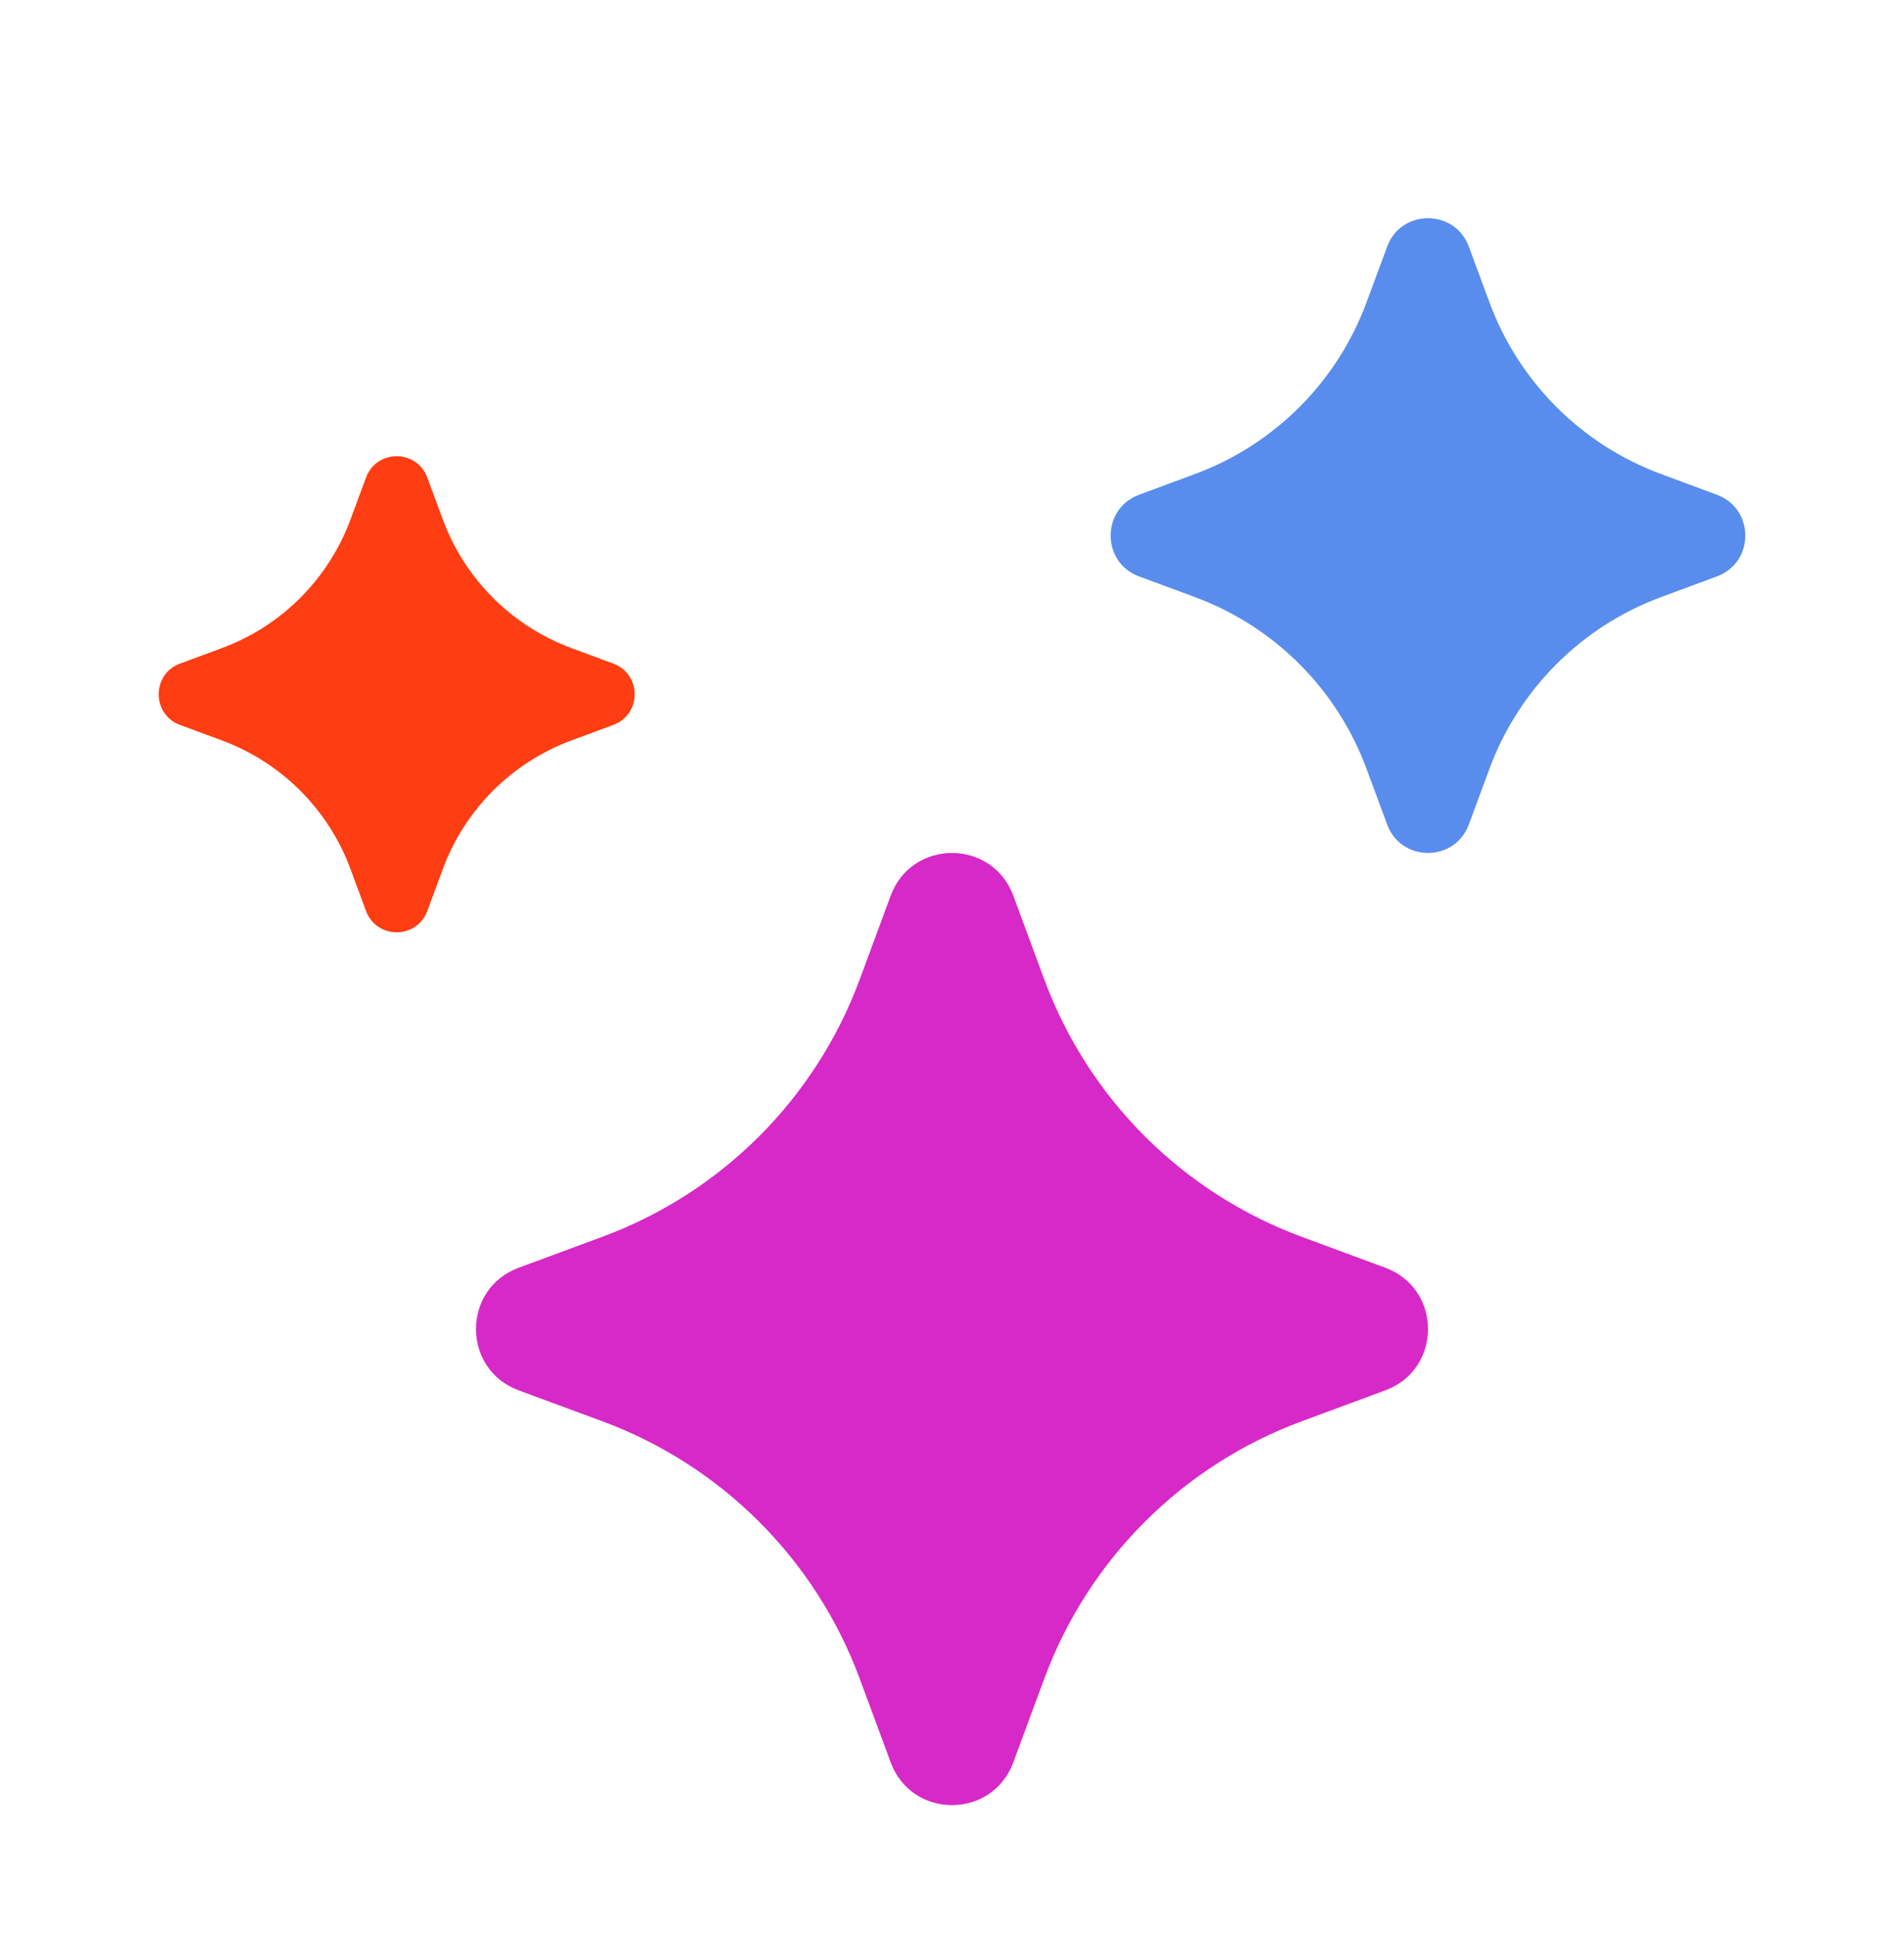
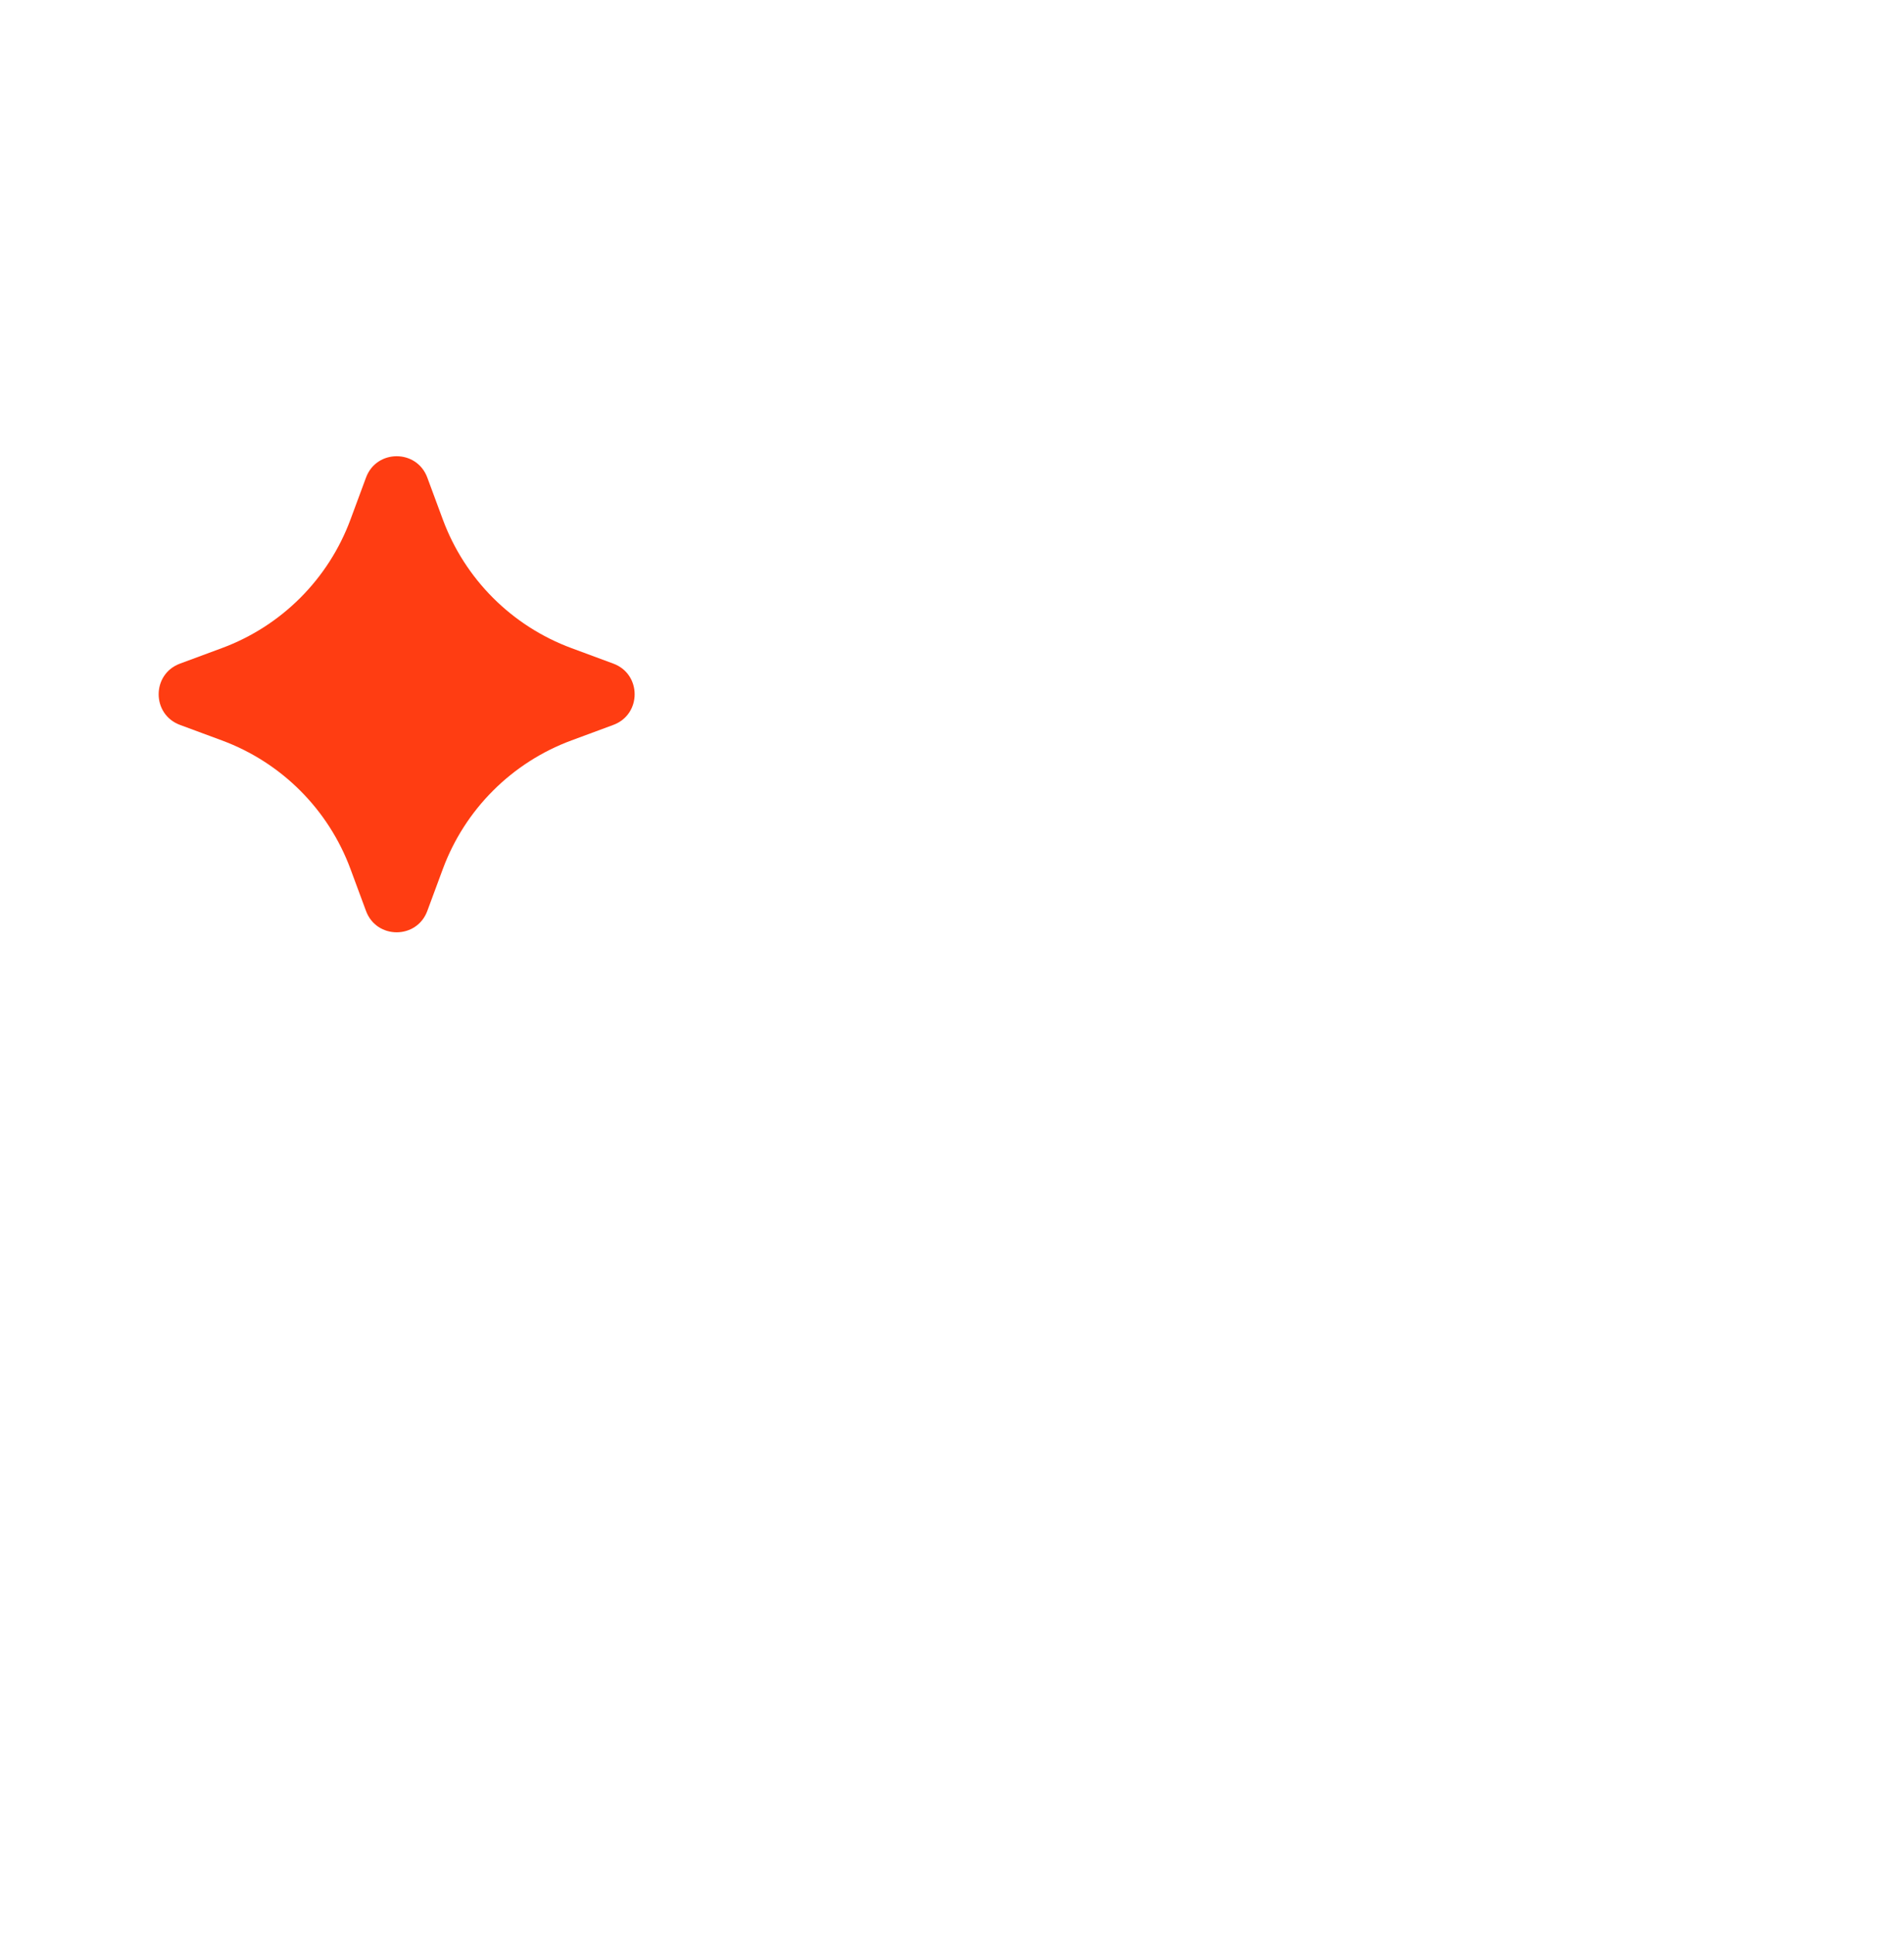
<svg xmlns="http://www.w3.org/2000/svg" width="64" height="65" viewBox="0 0 64 65" fill="none" aria-hidden="true">
  <g filter="url(#ai-color_svg__a)">
    <path d="M20.616 20.303C21.572 20.657 21.572 22.009 20.616 22.363L19.209 22.884C17.205 23.625 15.625 25.205 14.884 27.209L14.363 28.616C14.009 29.572 12.657 29.572 12.303 28.616L11.782 27.209C11.041 25.205 9.461 23.625 7.457 22.884L6.05 22.363C5.094 22.009 5.094 20.657 6.05 20.303L7.457 19.782C9.461 19.041 11.041 17.461 11.782 15.457L12.303 14.05C12.657 13.094 14.009 13.094 14.363 14.05L14.884 15.457C15.625 17.461 17.205 19.041 19.209 19.782L20.616 20.303Z" fill="#FF3D12" />
-     <path d="M46.566 40.607C48.478 41.315 48.478 44.019 46.566 44.727L43.752 45.768C39.744 47.251 36.584 50.411 35.101 54.419L34.06 57.233C33.352 59.145 30.648 59.145 29.94 57.233L28.899 54.419C27.416 50.411 24.256 47.251 20.248 45.768L17.434 44.727C15.522 44.019 15.522 41.315 17.434 40.607L20.248 39.566C24.256 38.083 27.416 34.923 28.899 30.915L29.94 28.101C30.648 26.189 33.352 26.189 34.06 28.101L35.101 30.915C36.584 34.923 39.744 38.083 43.752 39.566L46.566 40.607Z" fill="#D728C8" />
-     <path d="M46.627 6.289C47.098 5.014 48.901 5.014 49.373 6.289L50.067 8.165C51.056 10.837 53.162 12.944 55.834 13.932L57.71 14.627C58.985 15.098 58.985 16.901 57.71 17.373L55.834 18.067C53.162 19.056 51.056 21.162 50.067 23.834L49.373 25.71C48.901 26.985 47.098 26.985 46.627 25.71L45.932 23.834C44.944 21.162 42.837 19.056 40.165 18.067L38.289 17.373C37.014 16.901 37.014 15.098 38.289 14.627L40.165 13.932C42.837 12.944 44.944 10.837 45.932 8.165L46.627 6.289Z" fill="#598DED" />
  </g>
  <defs>
    <filter id="ai-color_svg__a" x="-4" y="-2" width="72" height="72" filterUnits="userSpaceOnUse" color-interpolation-filters="sRGB">
      <feFlood flood-opacity="0" result="BackgroundImageFix" />
      <feColorMatrix in="SourceAlpha" values="0 0 0 0 0 0 0 0 0 0 0 0 0 0 0 0 0 0 127 0" result="hardAlpha" />
      <feOffset />
      <feGaussianBlur stdDeviation=".5" />
      <feColorMatrix values="0 0 0 0 0.145 0 0 0 0 0.176 0 0 0 0 0.357 0 0 0 0.04 0" />
      <feBlend in2="BackgroundImageFix" result="effect1_dropShadow_15295_17693" />
      <feColorMatrix in="SourceAlpha" values="0 0 0 0 0 0 0 0 0 0 0 0 0 0 0 0 0 0 127 0" result="hardAlpha" />
      <feOffset dy="2" />
      <feGaussianBlur stdDeviation="2" />
      <feColorMatrix values="0 0 0 0 0.329 0 0 0 0 0.373 0 0 0 0 0.435 0 0 0 0.16 0" />
      <feBlend in2="effect1_dropShadow_15295_17693" result="effect2_dropShadow_15295_17693" />
      <feBlend in="SourceGraphic" in2="effect2_dropShadow_15295_17693" result="shape" />
    </filter>
  </defs>
</svg>